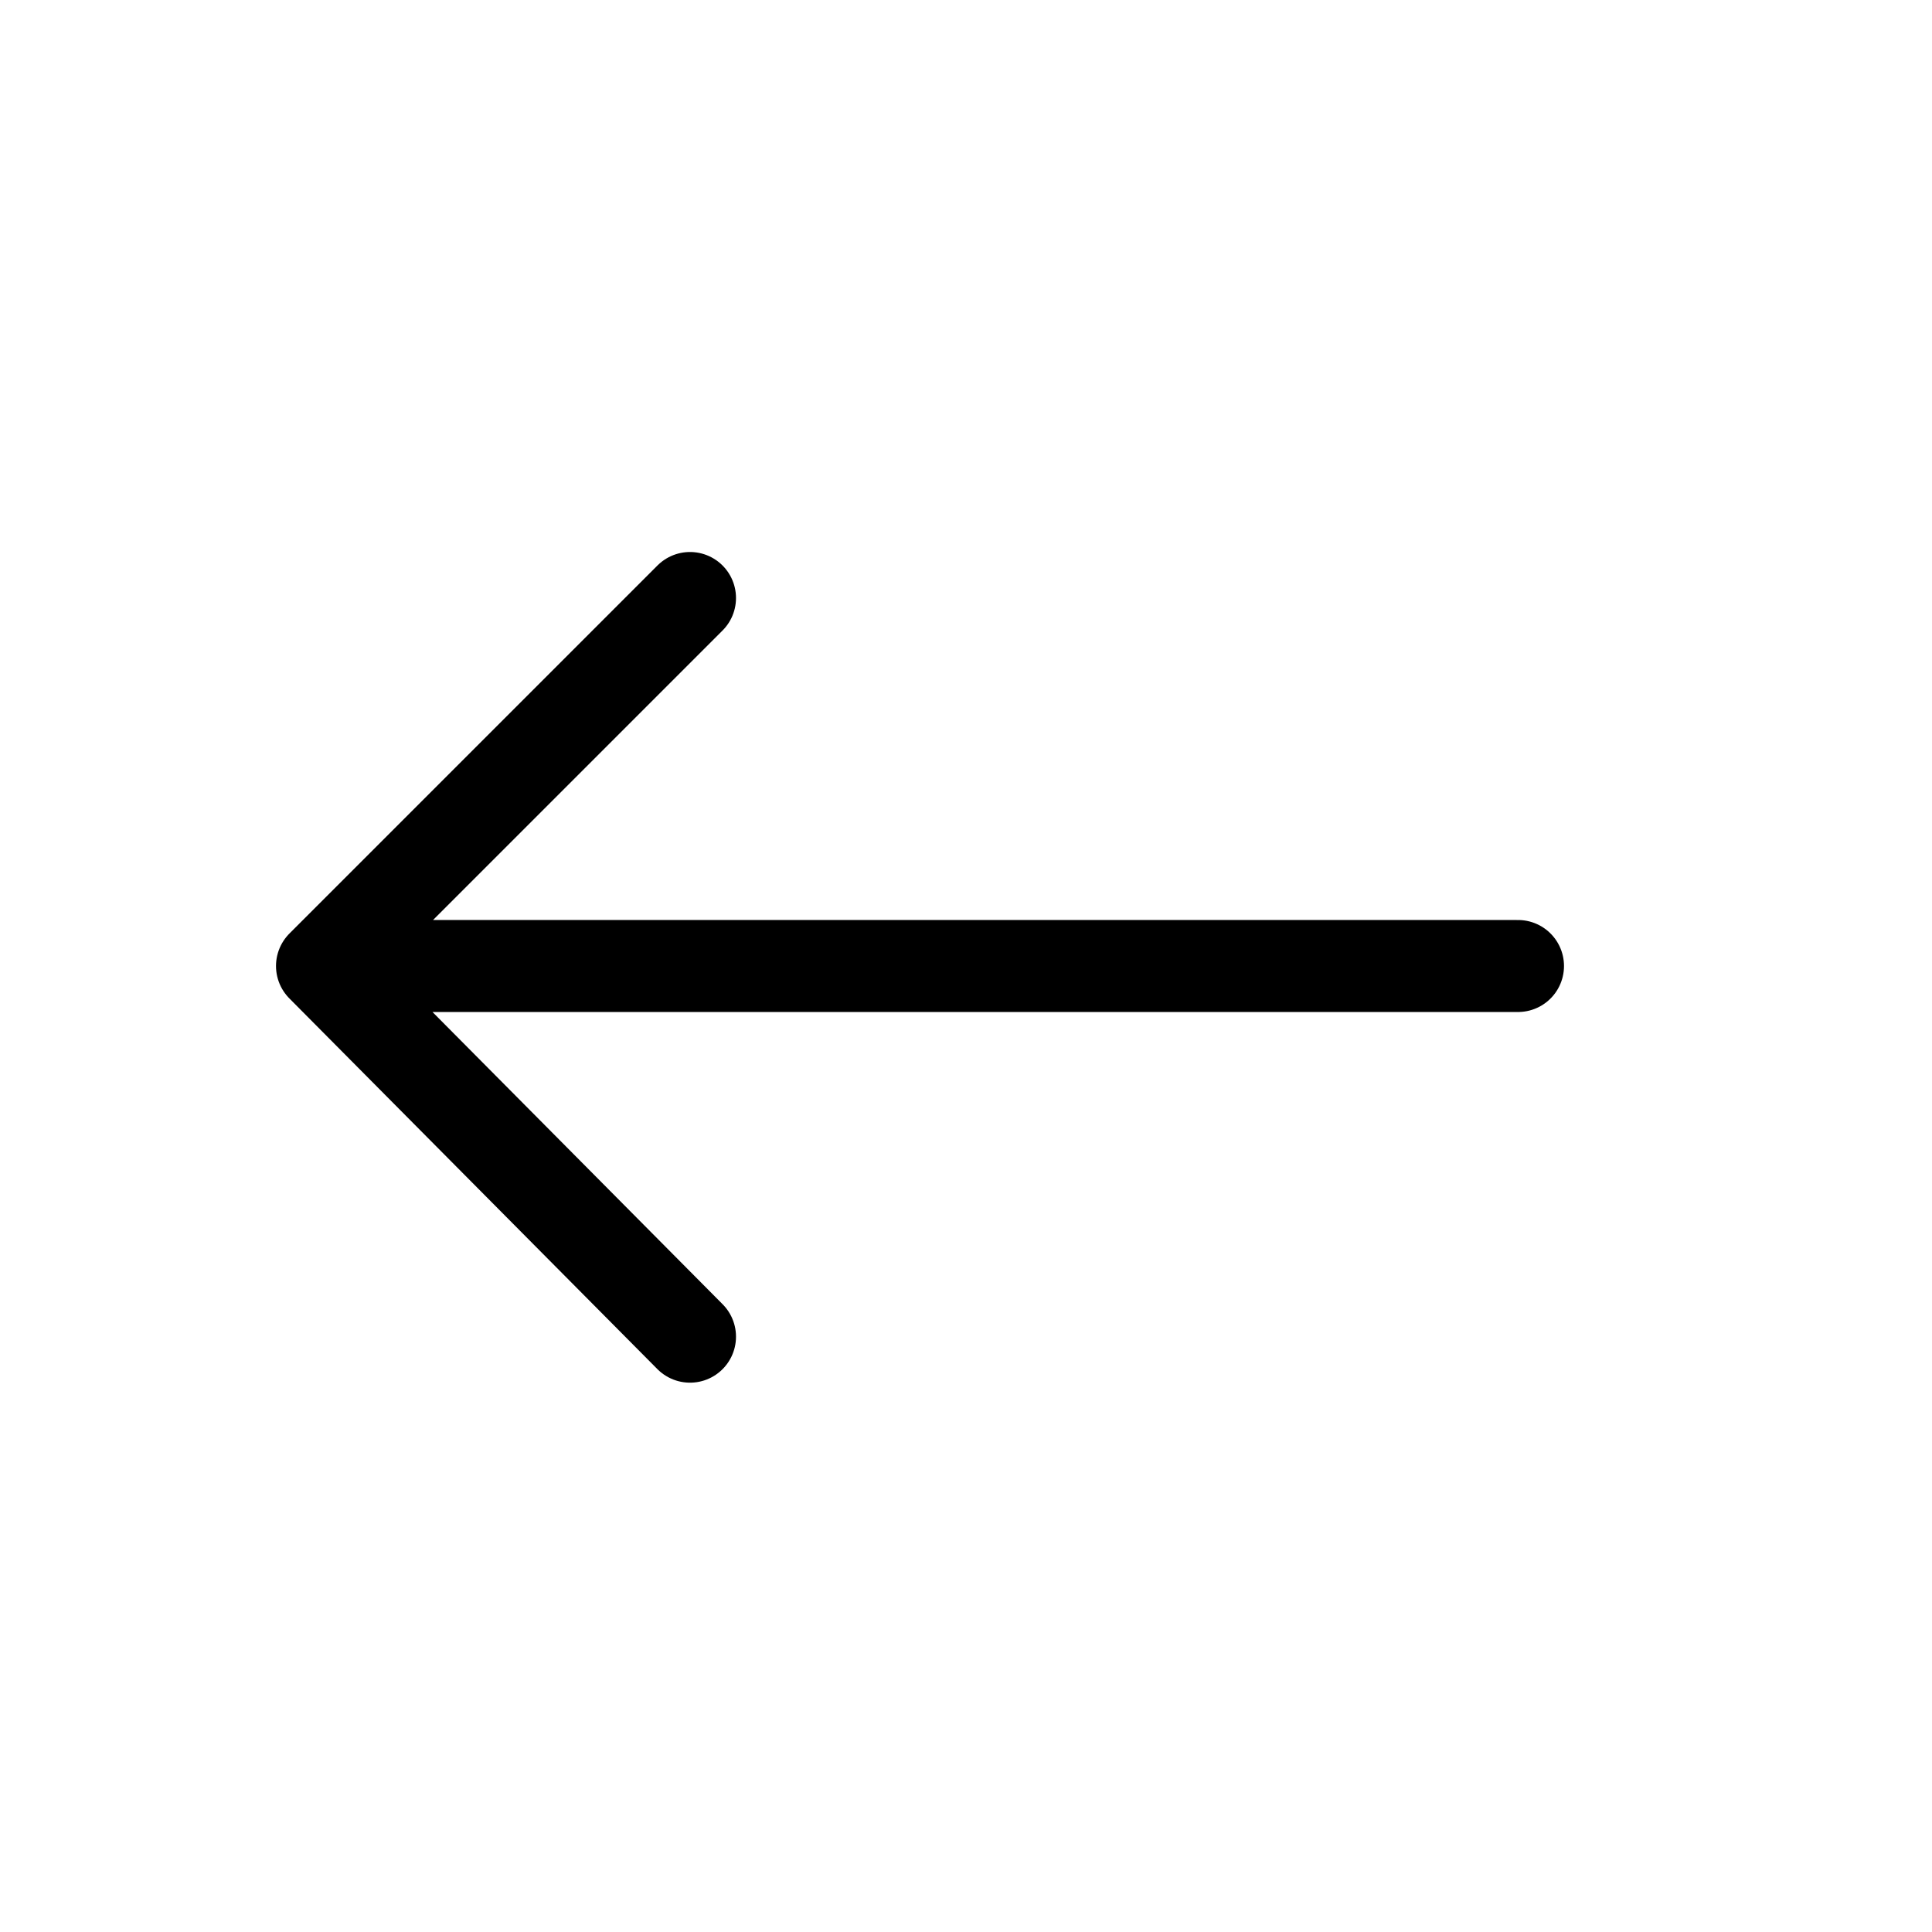
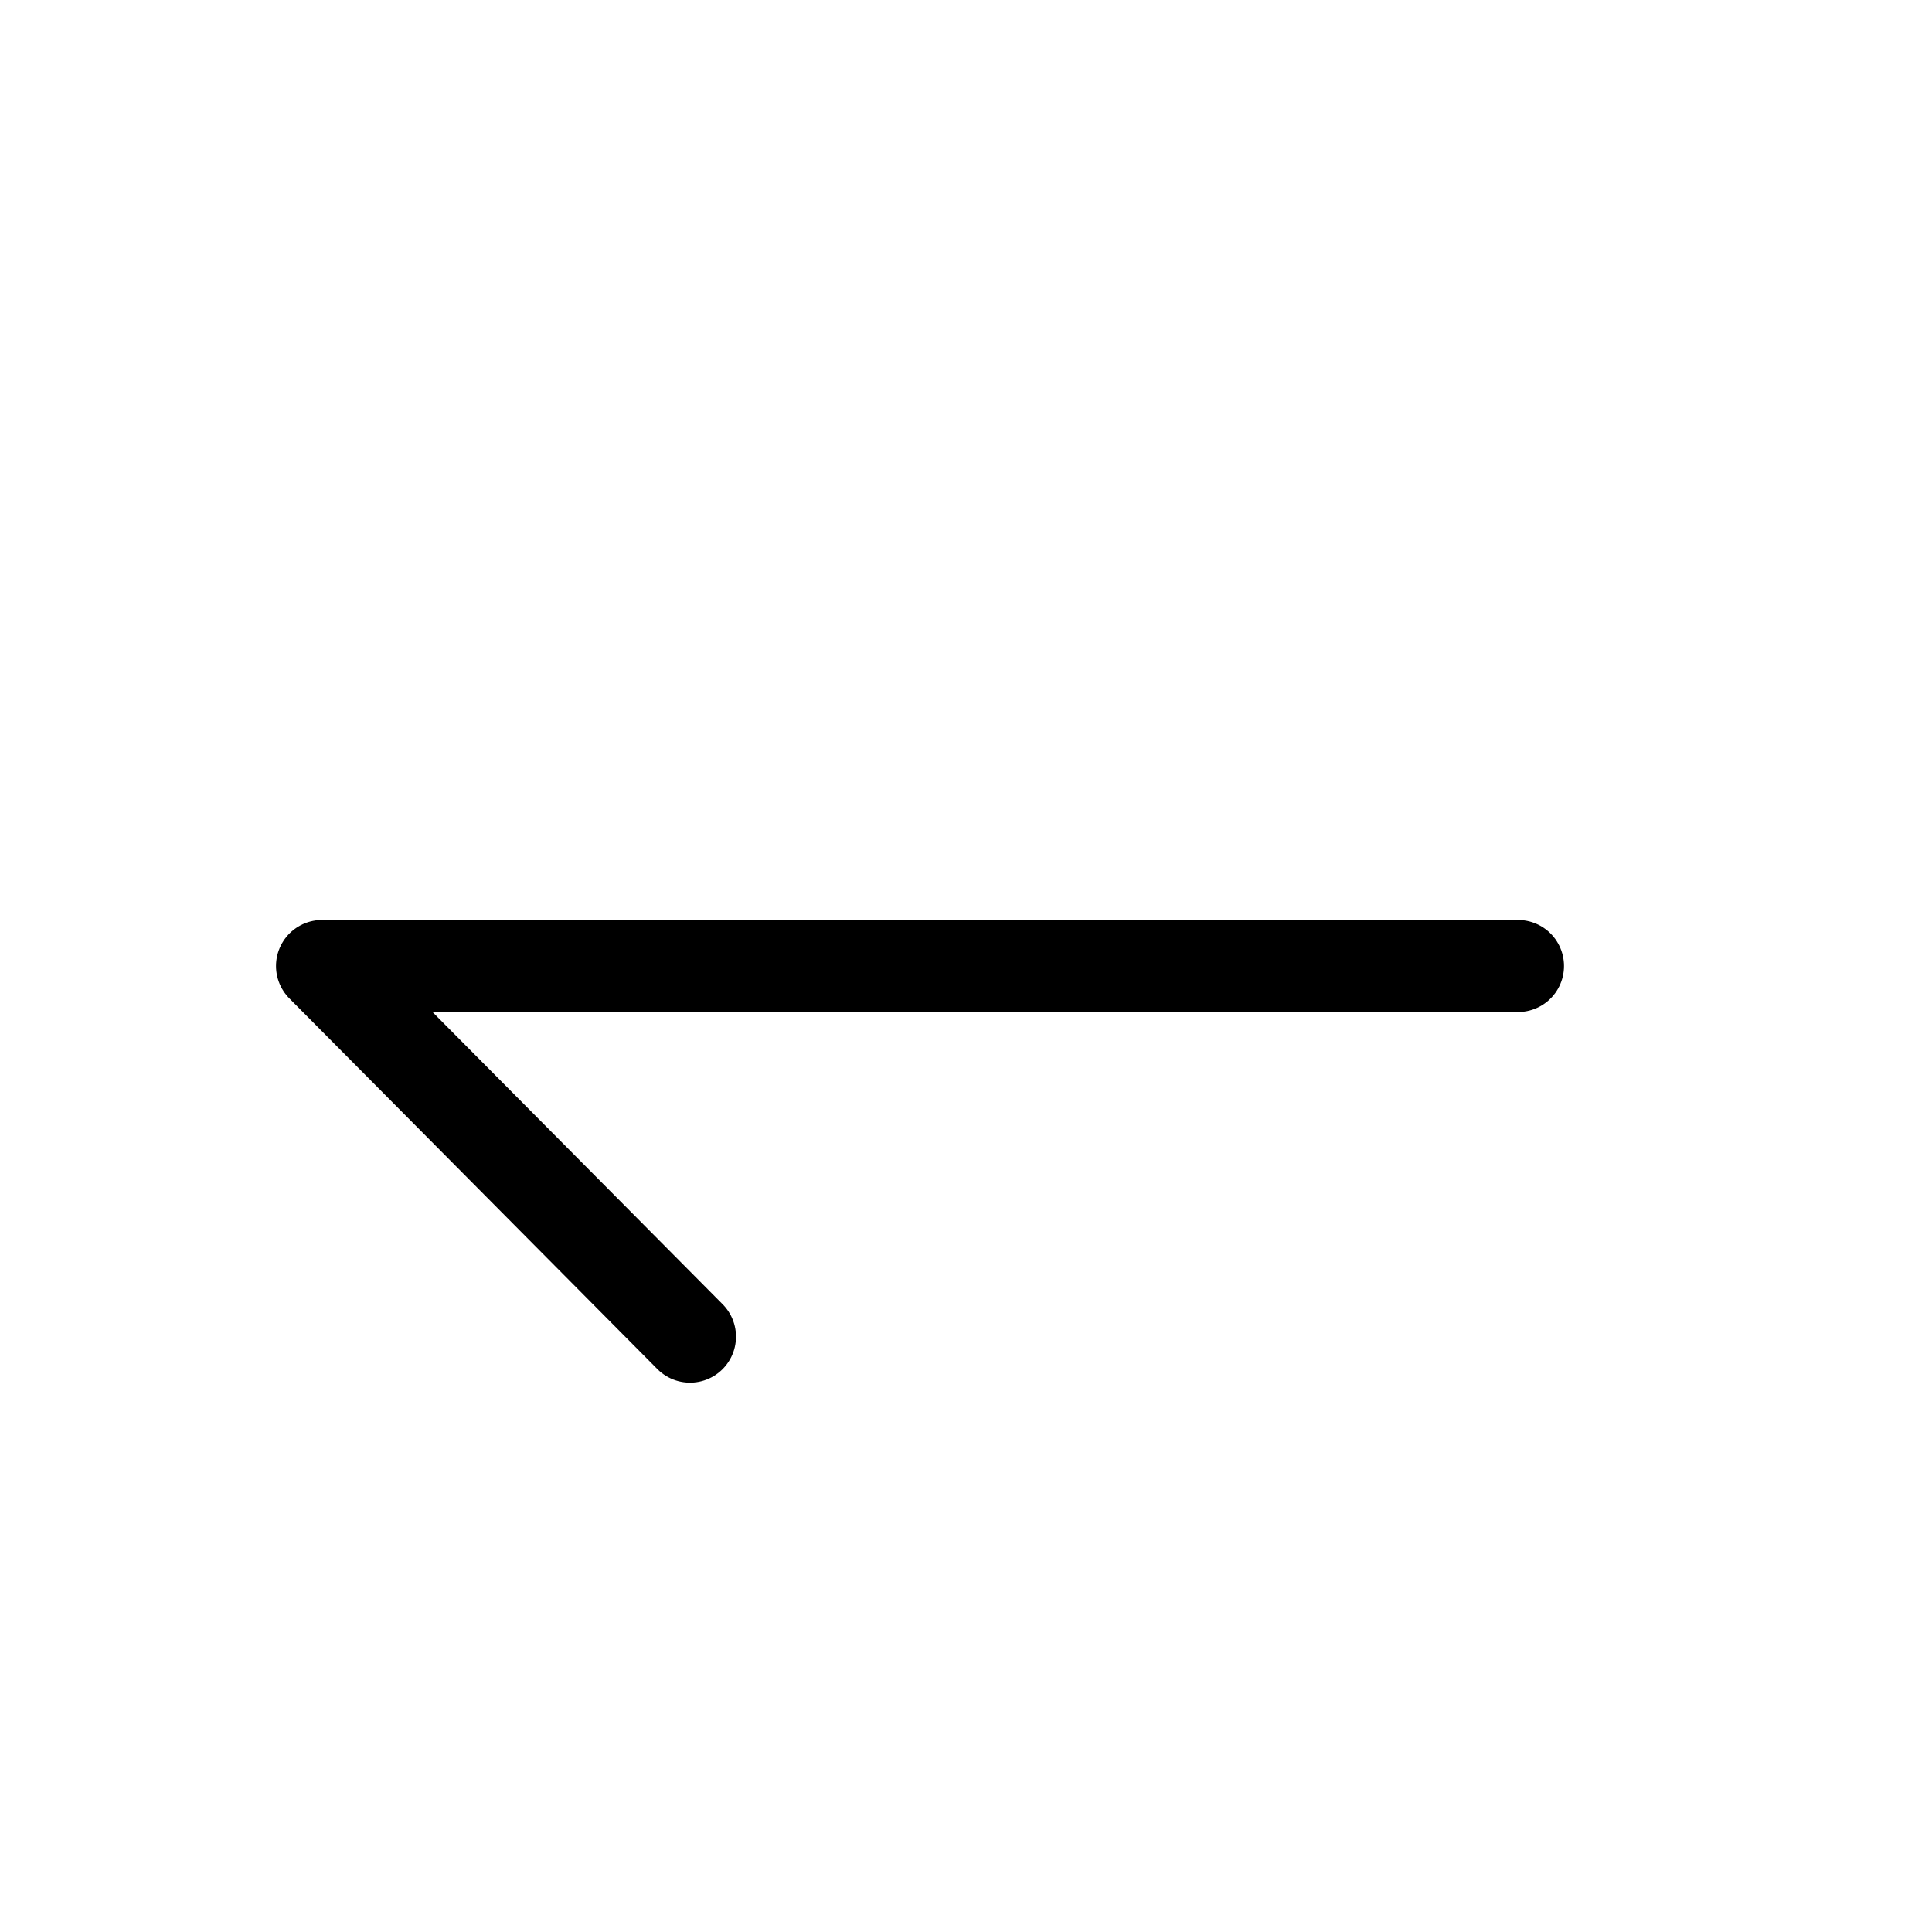
<svg xmlns="http://www.w3.org/2000/svg" width="21" height="21" viewBox="0 0 21 21" fill="none">
-   <path d="M7.5 6.5L3.5 10.5M3.5 10.5L7.5 14.529M3.5 10.5L16.5 10.5" stroke="black" stroke-linecap="round" stroke-linejoin="round" />
+   <path d="M7.5 6.5M3.5 10.5L7.5 14.529M3.5 10.5L16.5 10.5" stroke="black" stroke-linecap="round" stroke-linejoin="round" />
</svg>